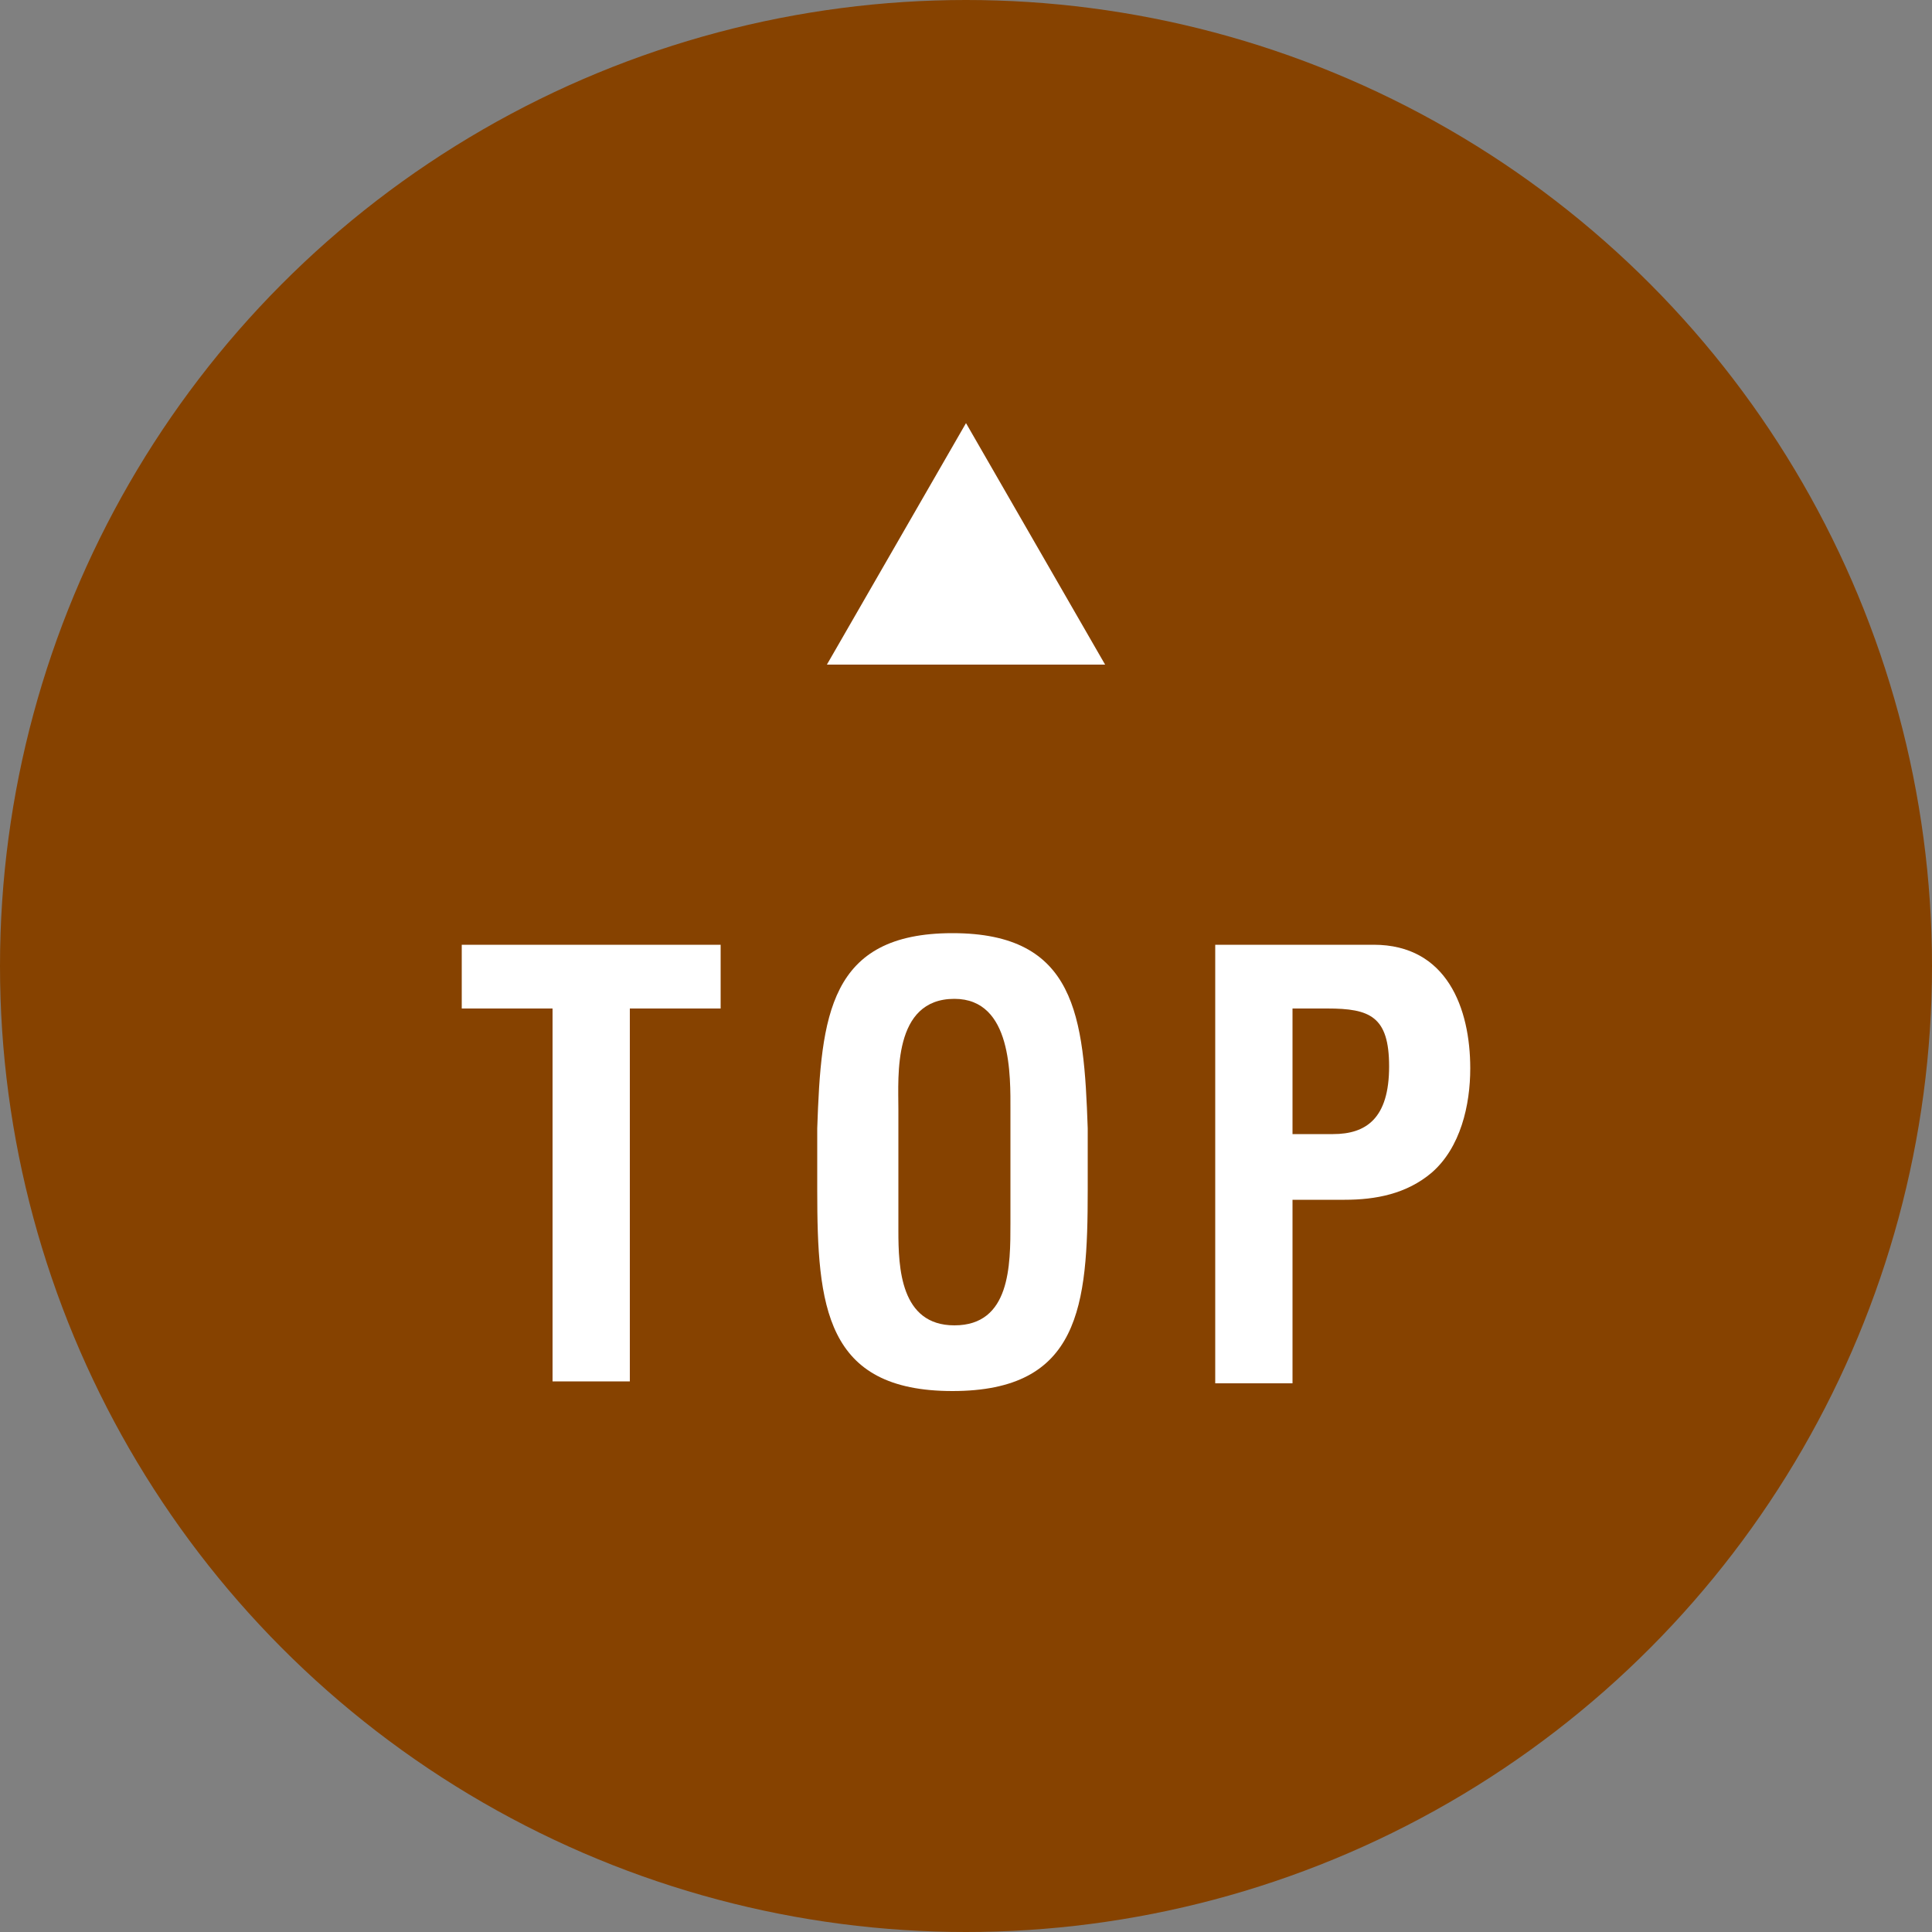
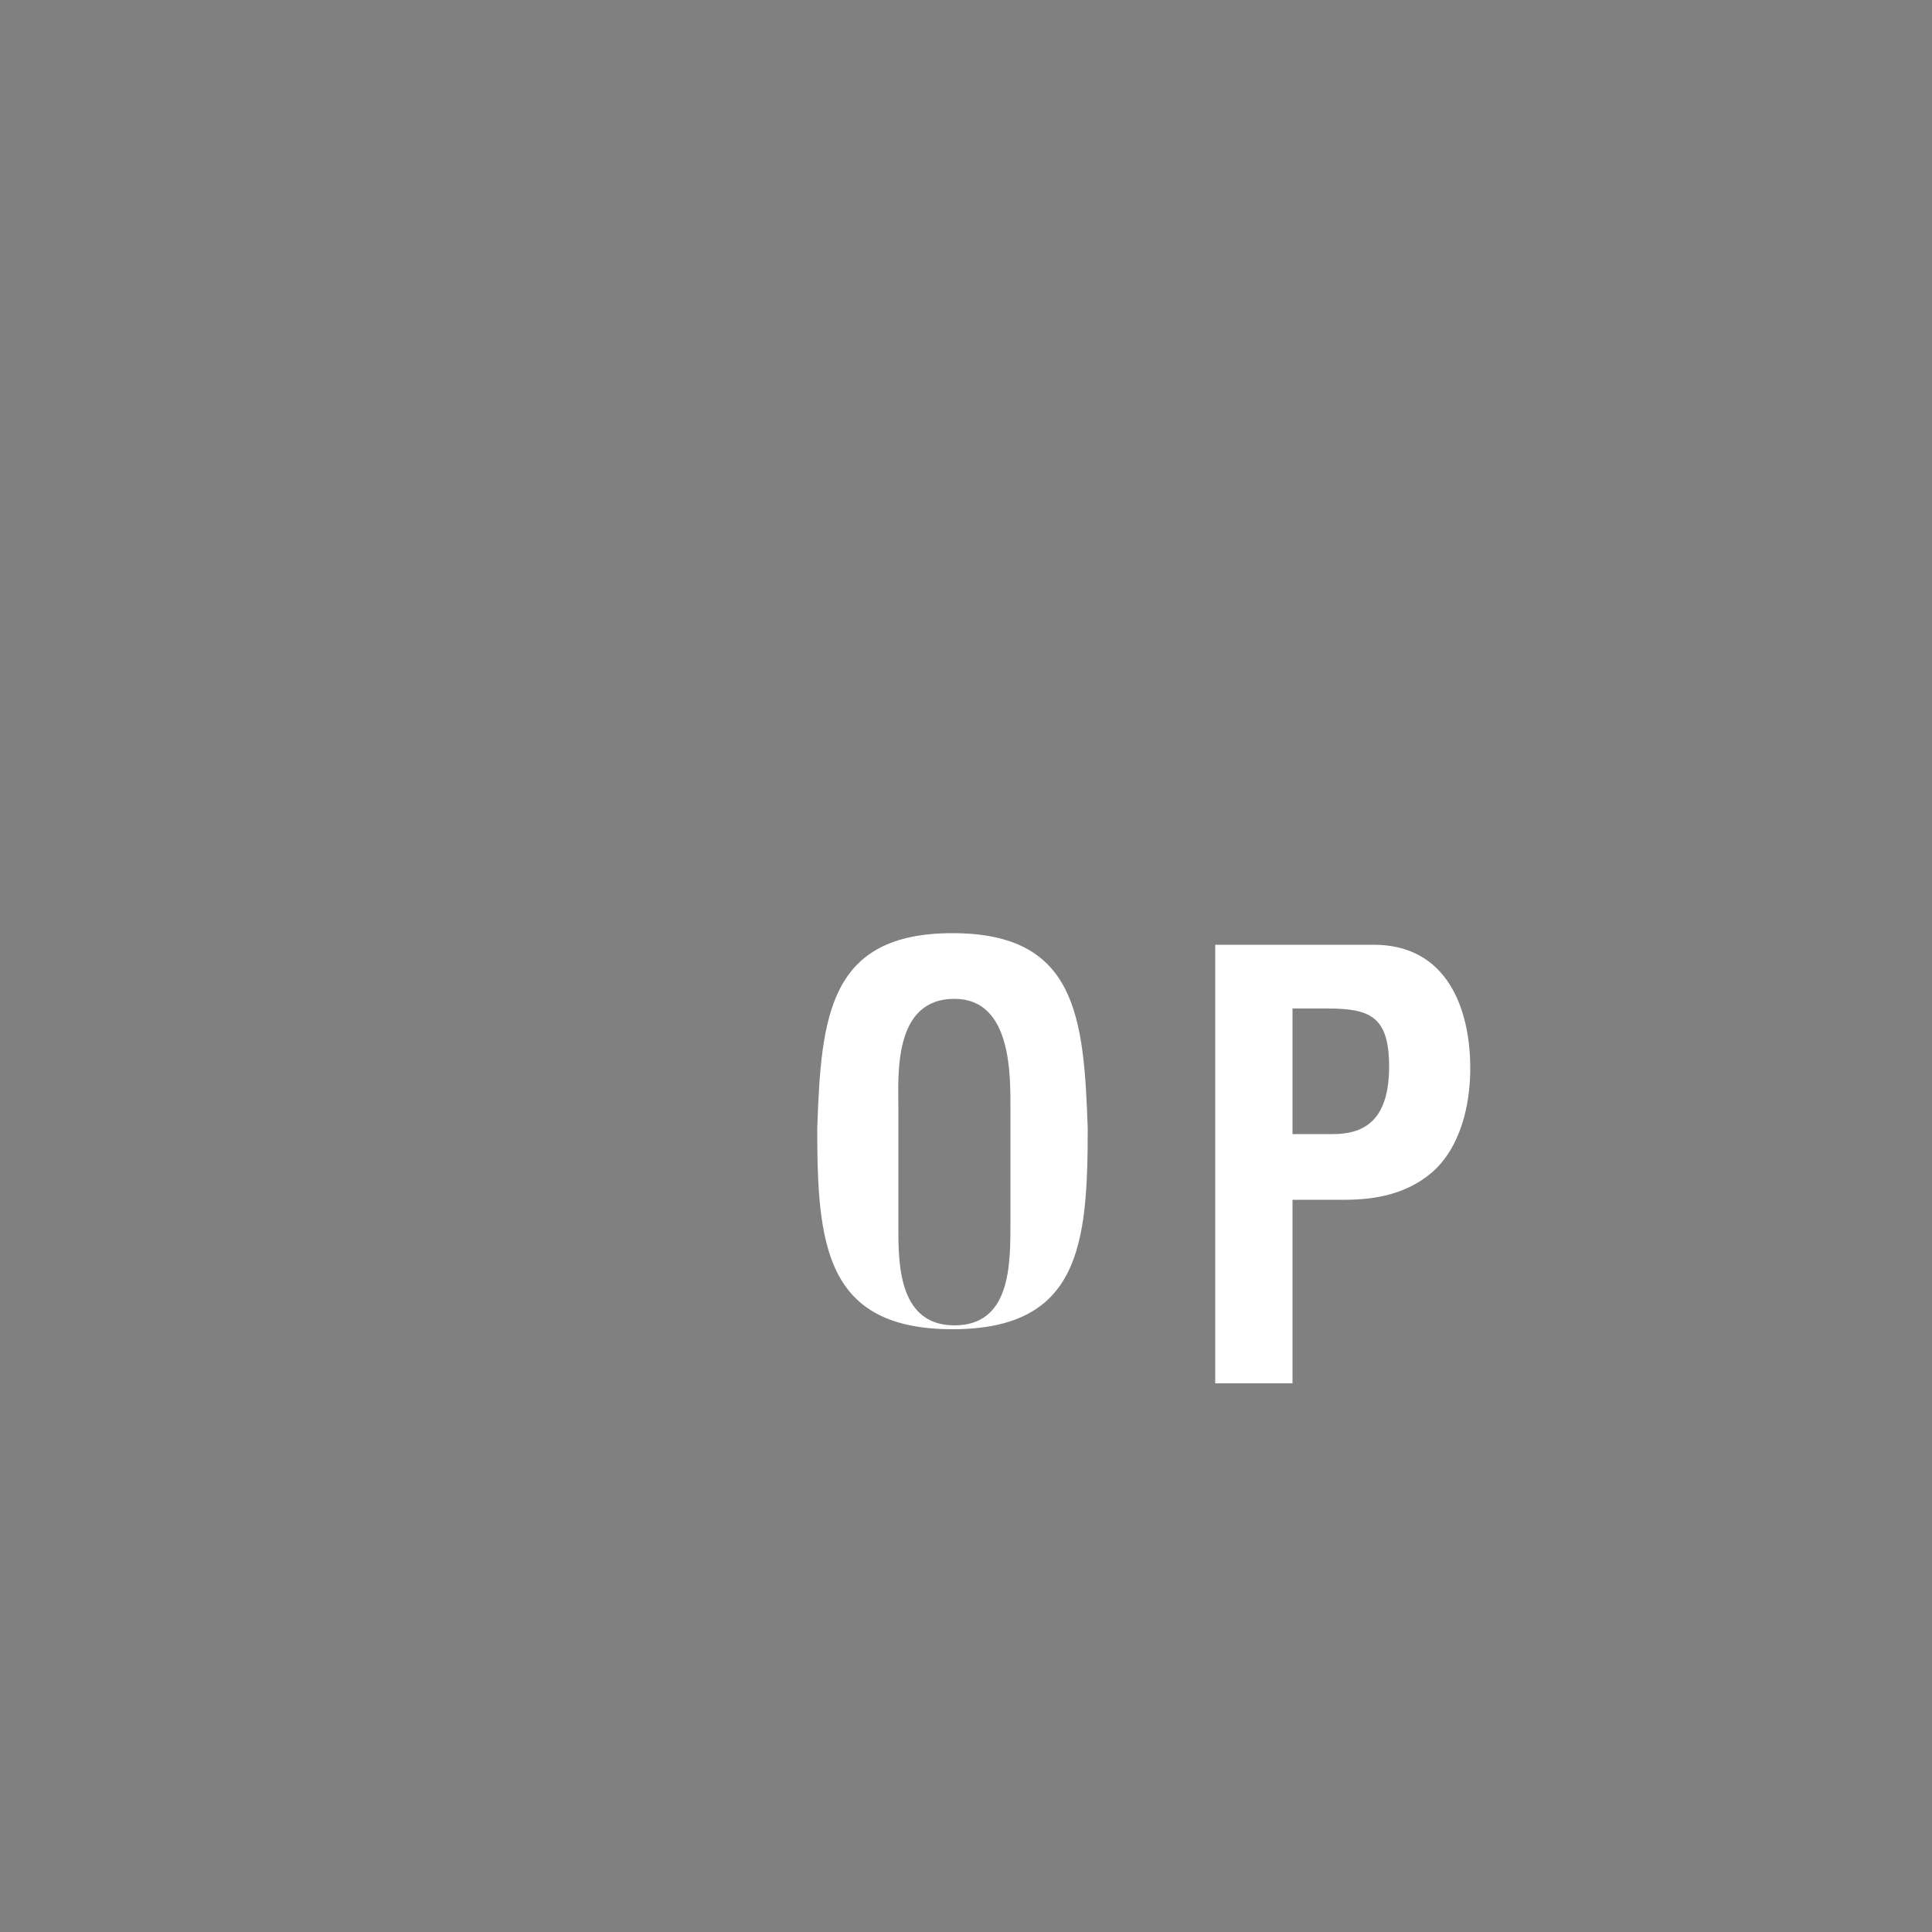
<svg xmlns="http://www.w3.org/2000/svg" version="1.1" id="レイヤー_1" x="0px" y="0px" viewBox="0 0 100 100" style="enable-background:new 0 0 100 100;" xml:space="preserve">
  <rect x="0" y="0" width="100" height="100" fill="#808080" stroke="none" />
  <style type="text/css">
	.st0{fill:#864200;}
	.st1{fill:#FFFFFF;}
</style>
-   <circle class="st0" cx="50" cy="50" r="50" />
  <g>
    <g>
-       <path class="st1" d="M23.9,48.9h13.4v3.3h-4.7v19.3h-4V52.2h-4.7C23.9,52.2,23.9,48.9,23.9,48.9z" />
-       <path class="st1" d="M42.3,58.4c0.2-5.8,0.6-10.1,7-10.1s6.8,4.3,7,10.1v3.2c0,6-0.4,10.4-7,10.4s-7-4.4-7-10.4V58.4z M46.5,63.7    c0,1.9,0.1,4.9,2.9,4.9c2.9,0,2.9-3.1,2.9-5.3v-5.8c0-1.8,0.1-5.8-2.9-5.8c-3.2,0-2.9,4-2.9,5.7V63.7z" />
+       <path class="st1" d="M42.3,58.4c0.2-5.8,0.6-10.1,7-10.1s6.8,4.3,7,10.1c0,6-0.4,10.4-7,10.4s-7-4.4-7-10.4V58.4z M46.5,63.7    c0,1.9,0.1,4.9,2.9,4.9c2.9,0,2.9-3.1,2.9-5.3v-5.8c0-1.8,0.1-5.8-2.9-5.8c-3.2,0-2.9,4-2.9,5.7V63.7z" />
      <path class="st1" d="M62.9,71.5V48.9h8.2c3.8,0,5,3.3,5,6.4c0,1.9-0.5,4.1-2,5.4c-1.3,1.1-2.9,1.4-4.5,1.4h-2.7v9.5h-4V71.5z     M66.9,58.7H69c1.7,0,2.9-0.8,2.9-3.5c0-2.6-1-3-3.2-3h-1.8V58.7z" />
    </g>
-     <polygon class="st1" points="50,21.9 42.8,34.4 57.2,34.4  " />
  </g>
</svg>